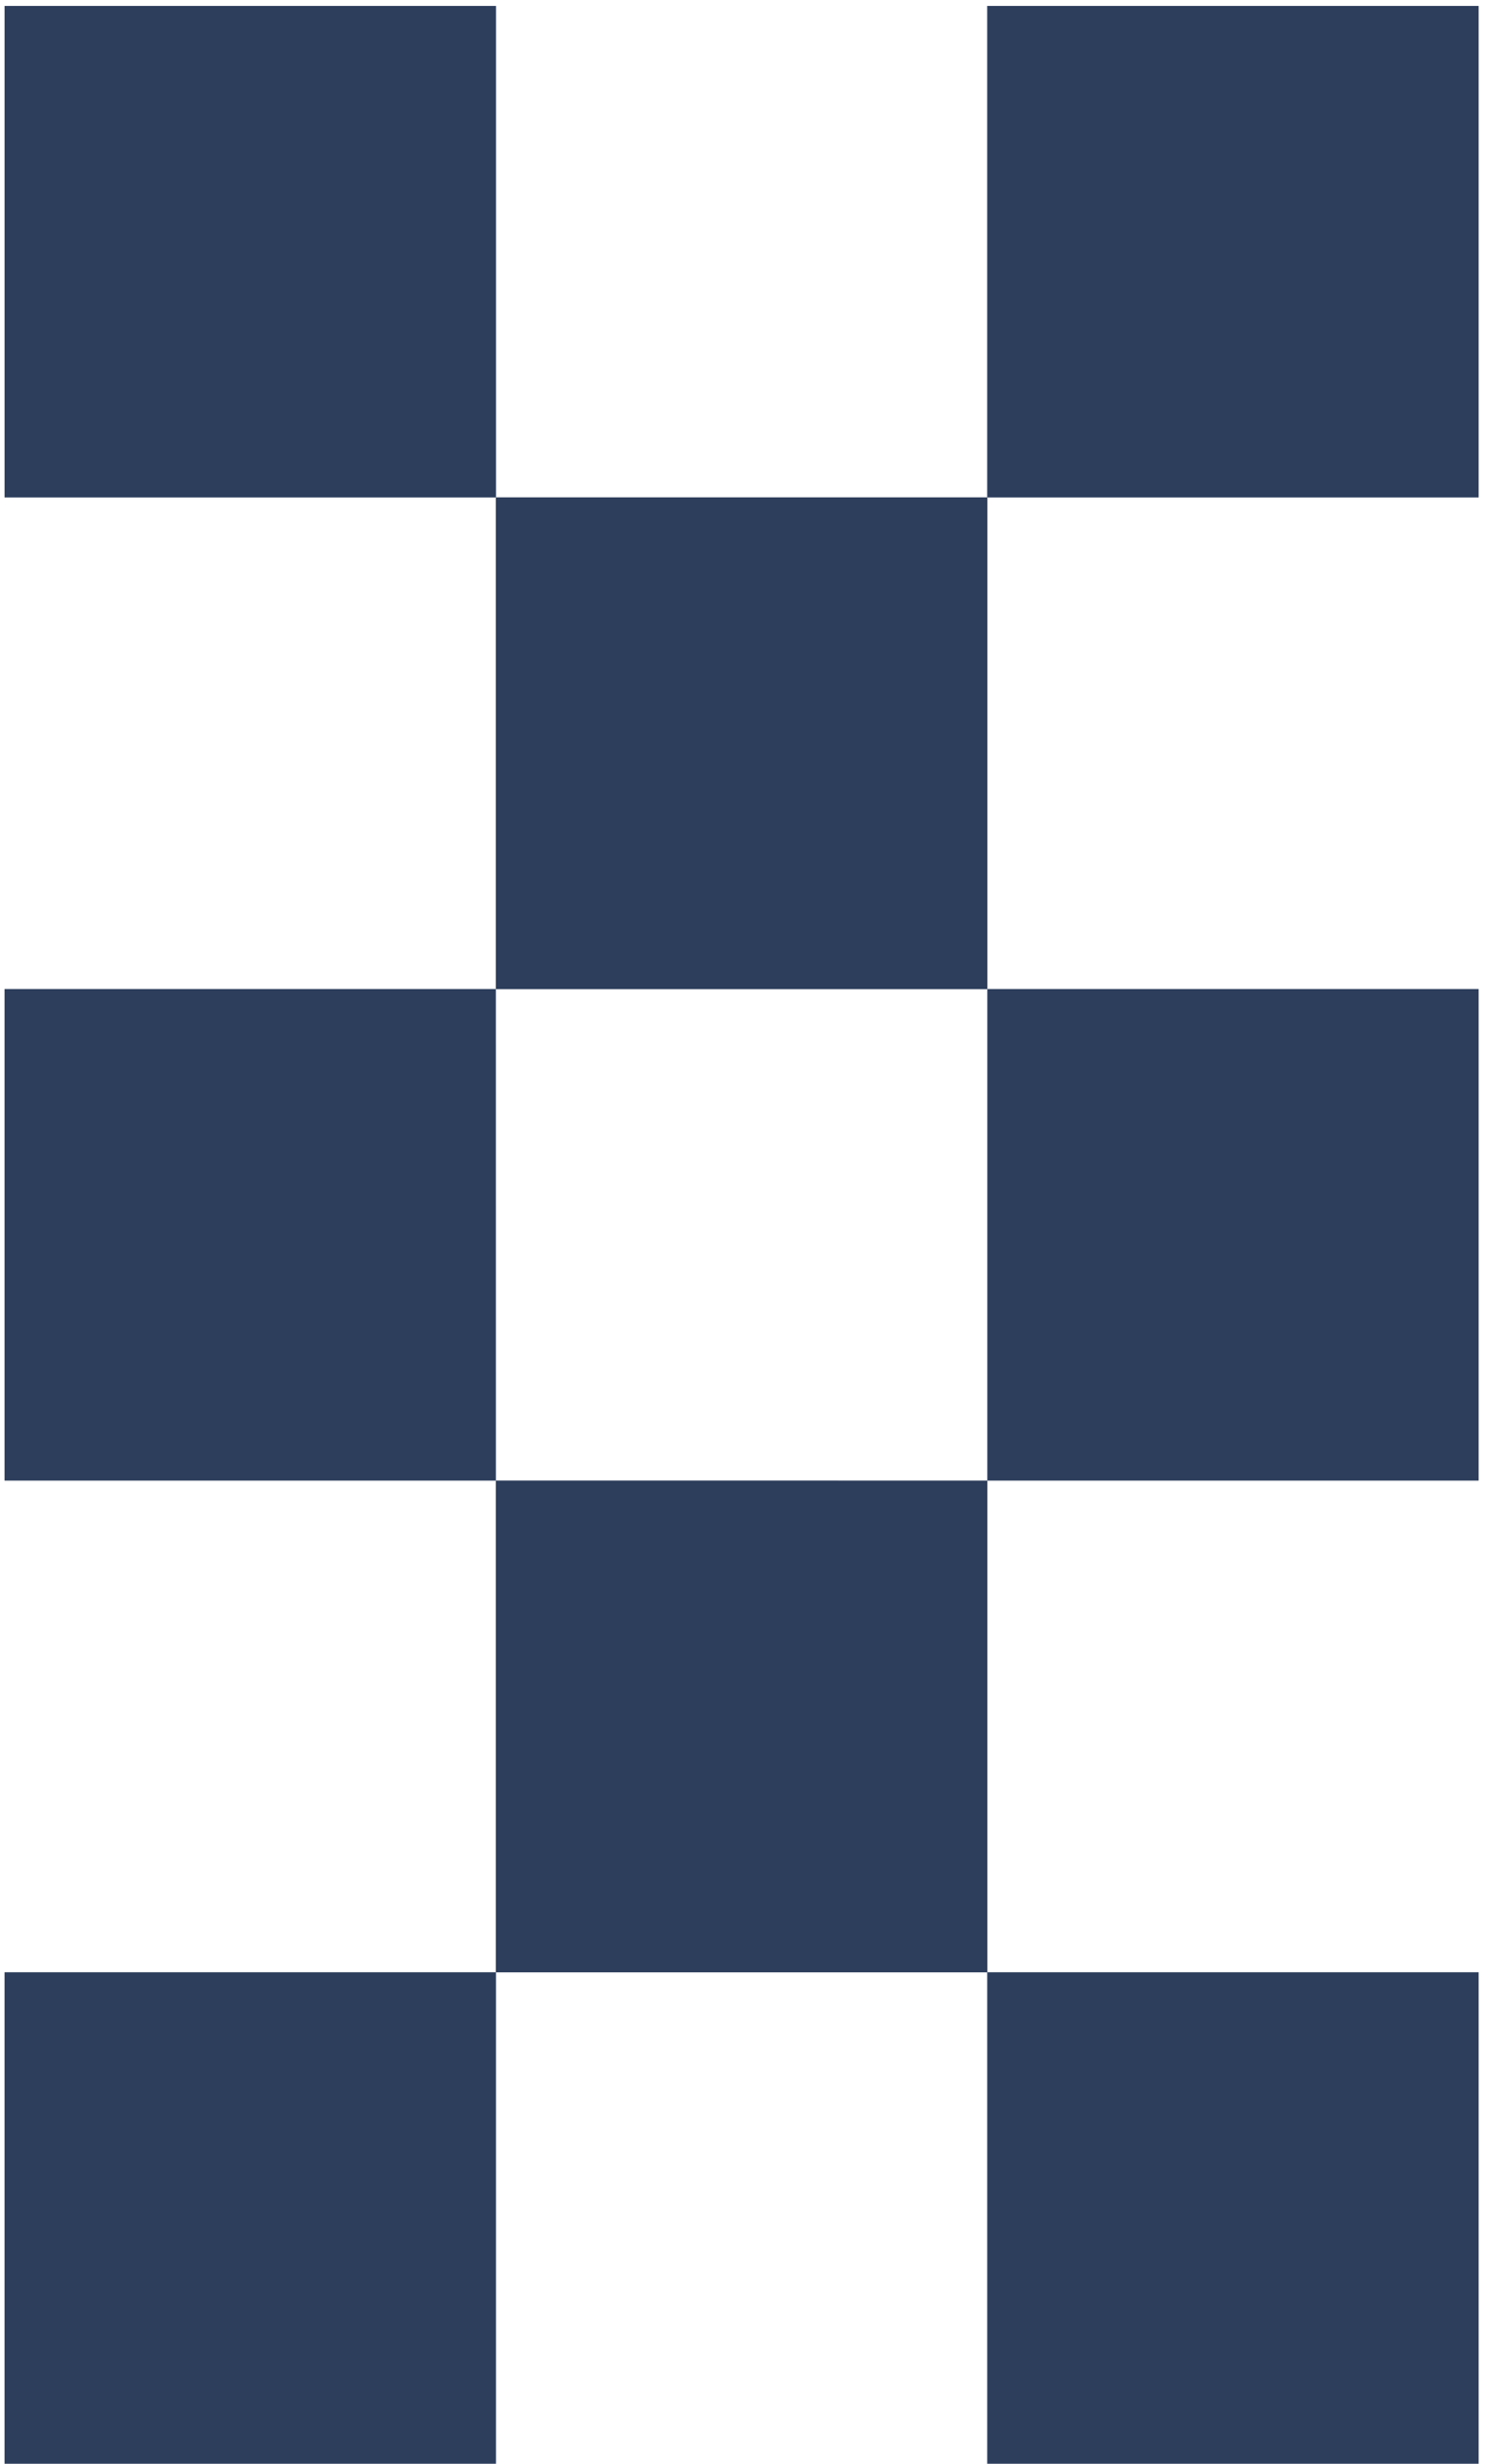
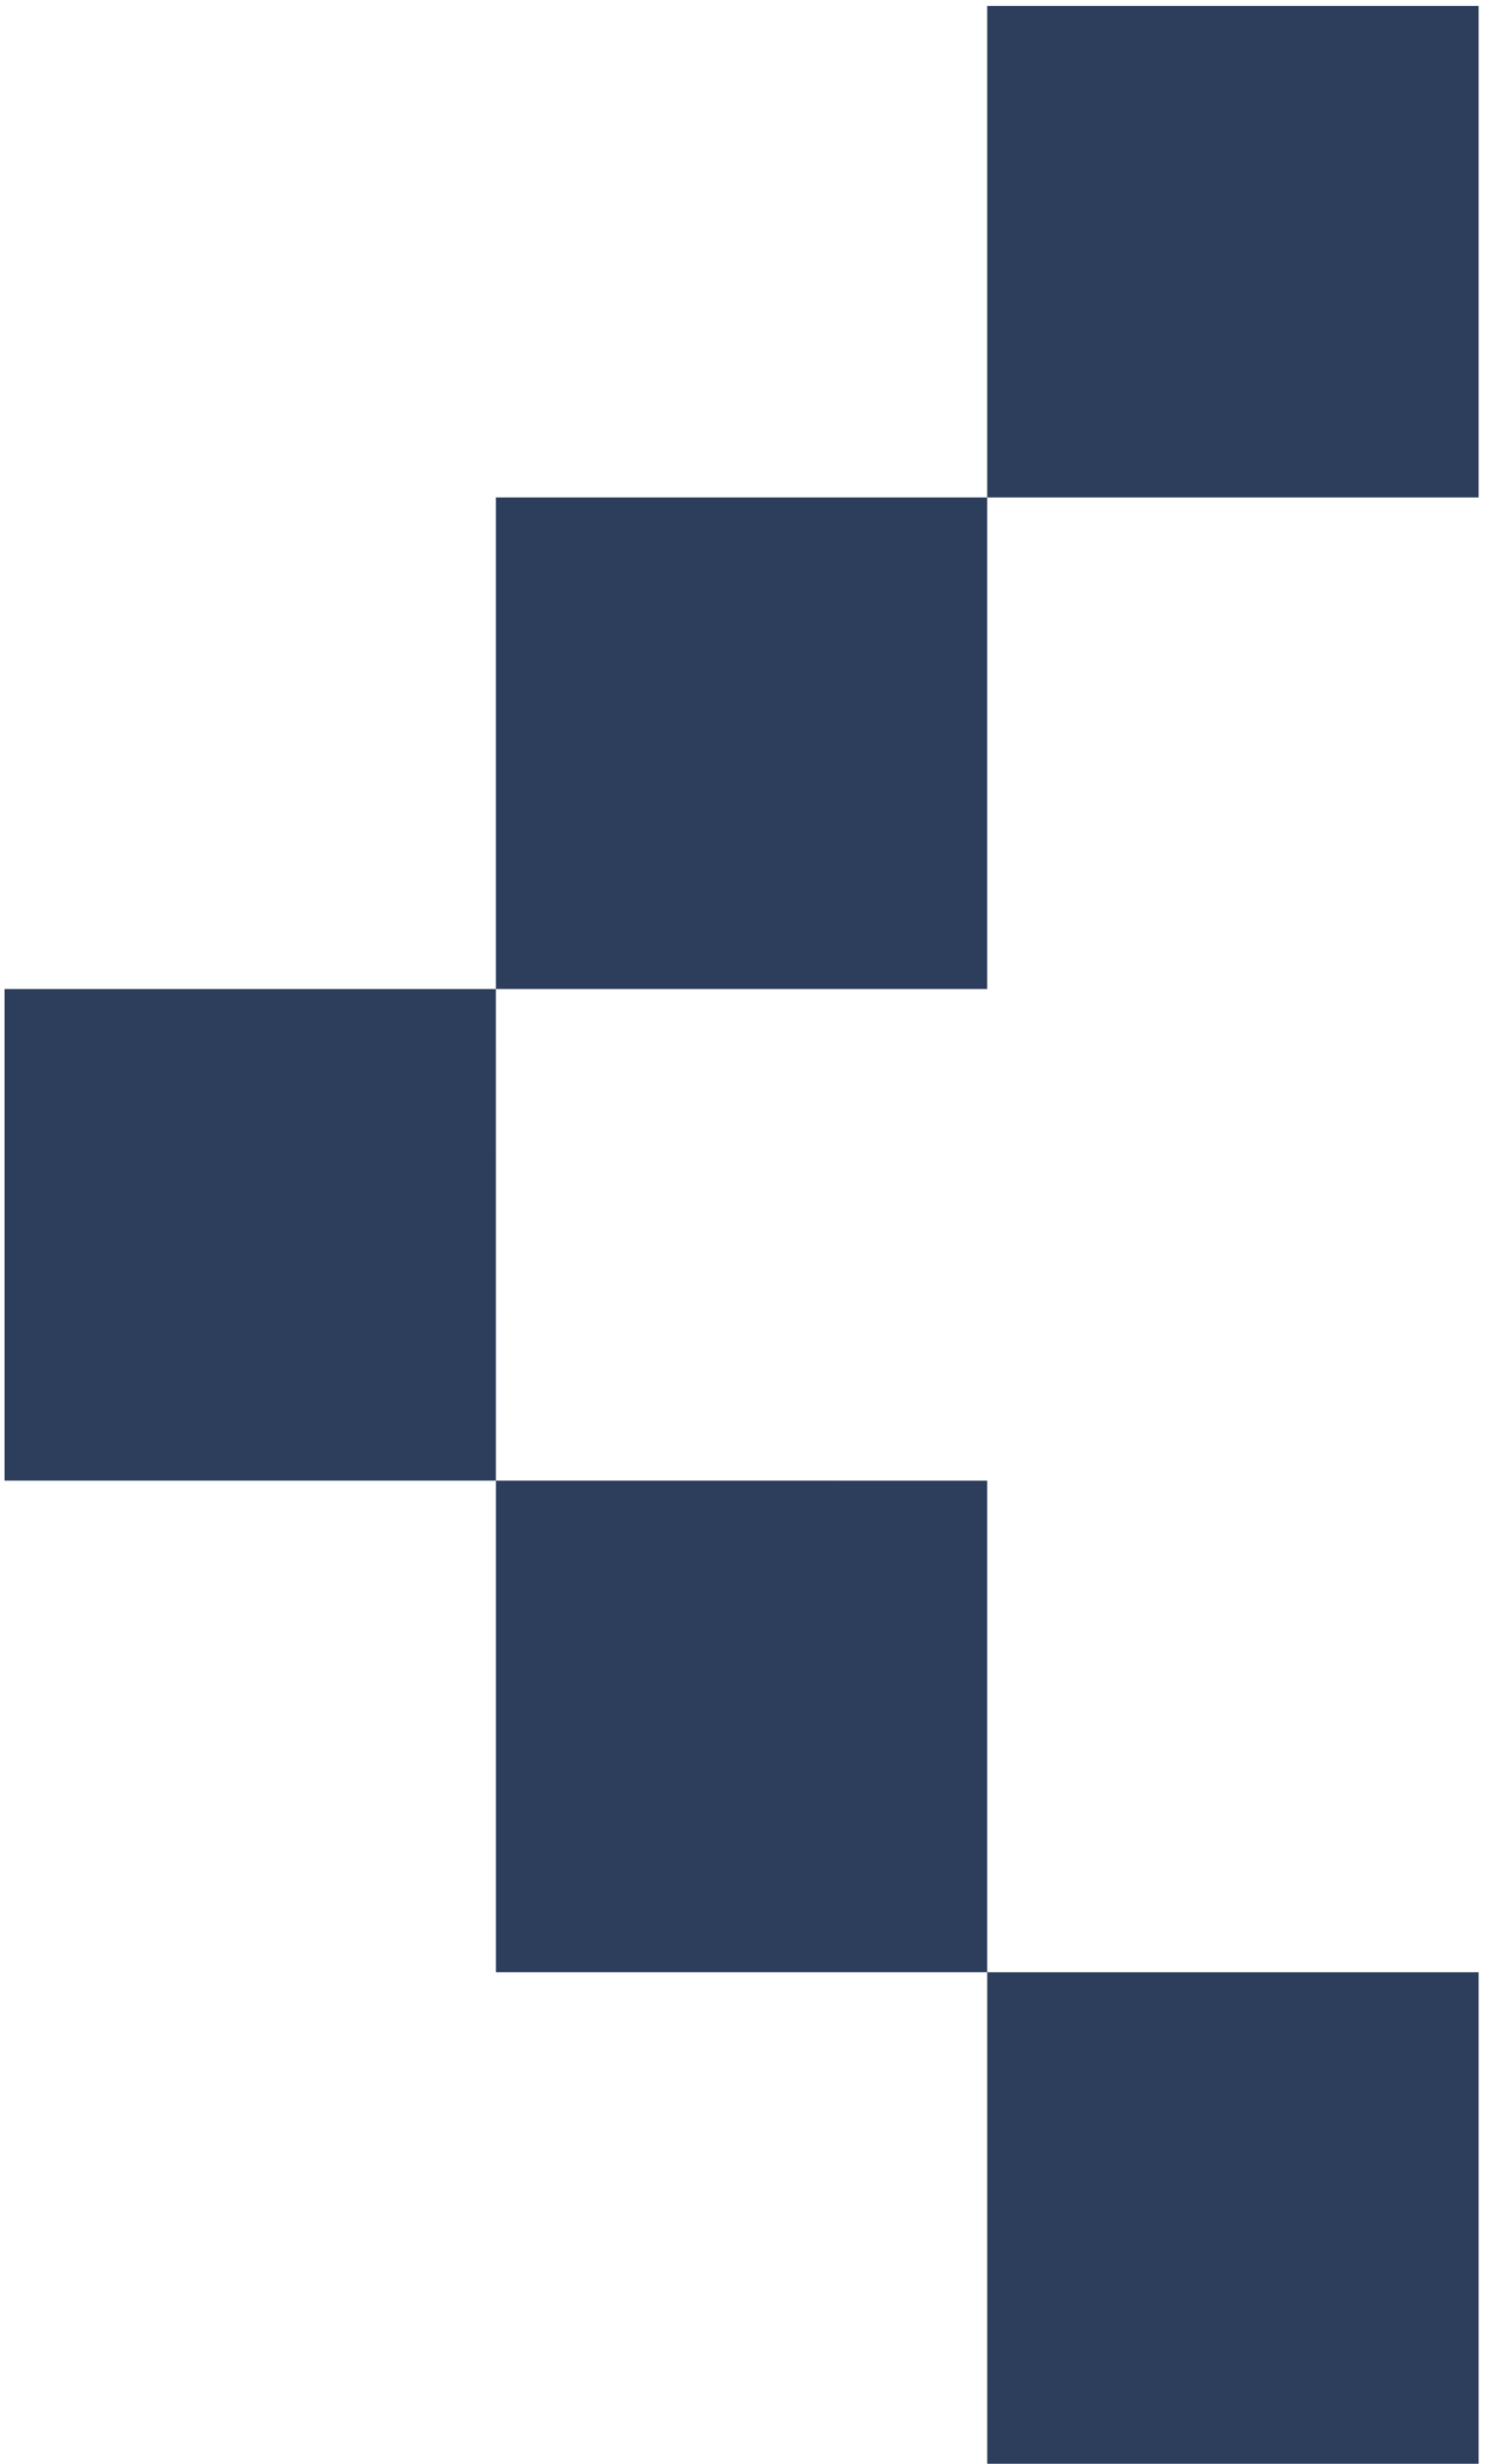
<svg xmlns="http://www.w3.org/2000/svg" width="78" height="129" viewBox="0 0 78 129" fill="none">
-   <path d="M51.719 77.524V51.783H25.982V26.045H0.24V0.309H25.982V26.045H51.719V51.783H77.456V77.524H51.719ZM0.239 129V103.263H25.981V129H0.239ZM25.981 103.263V77.525H51.718V103.263H25.981Z" fill="#2D3E5C" />
  <path d="M0.239 77.524V51.783H25.976V26.045H51.713V0.309H77.456V26.045H51.714V51.783H25.976L25.977 77.524H0.239ZM51.714 129V103.263H77.456V129H51.714ZM25.977 103.263V77.524L51.714 77.525V103.263H25.977Z" fill="#2D3E5C" />
</svg>